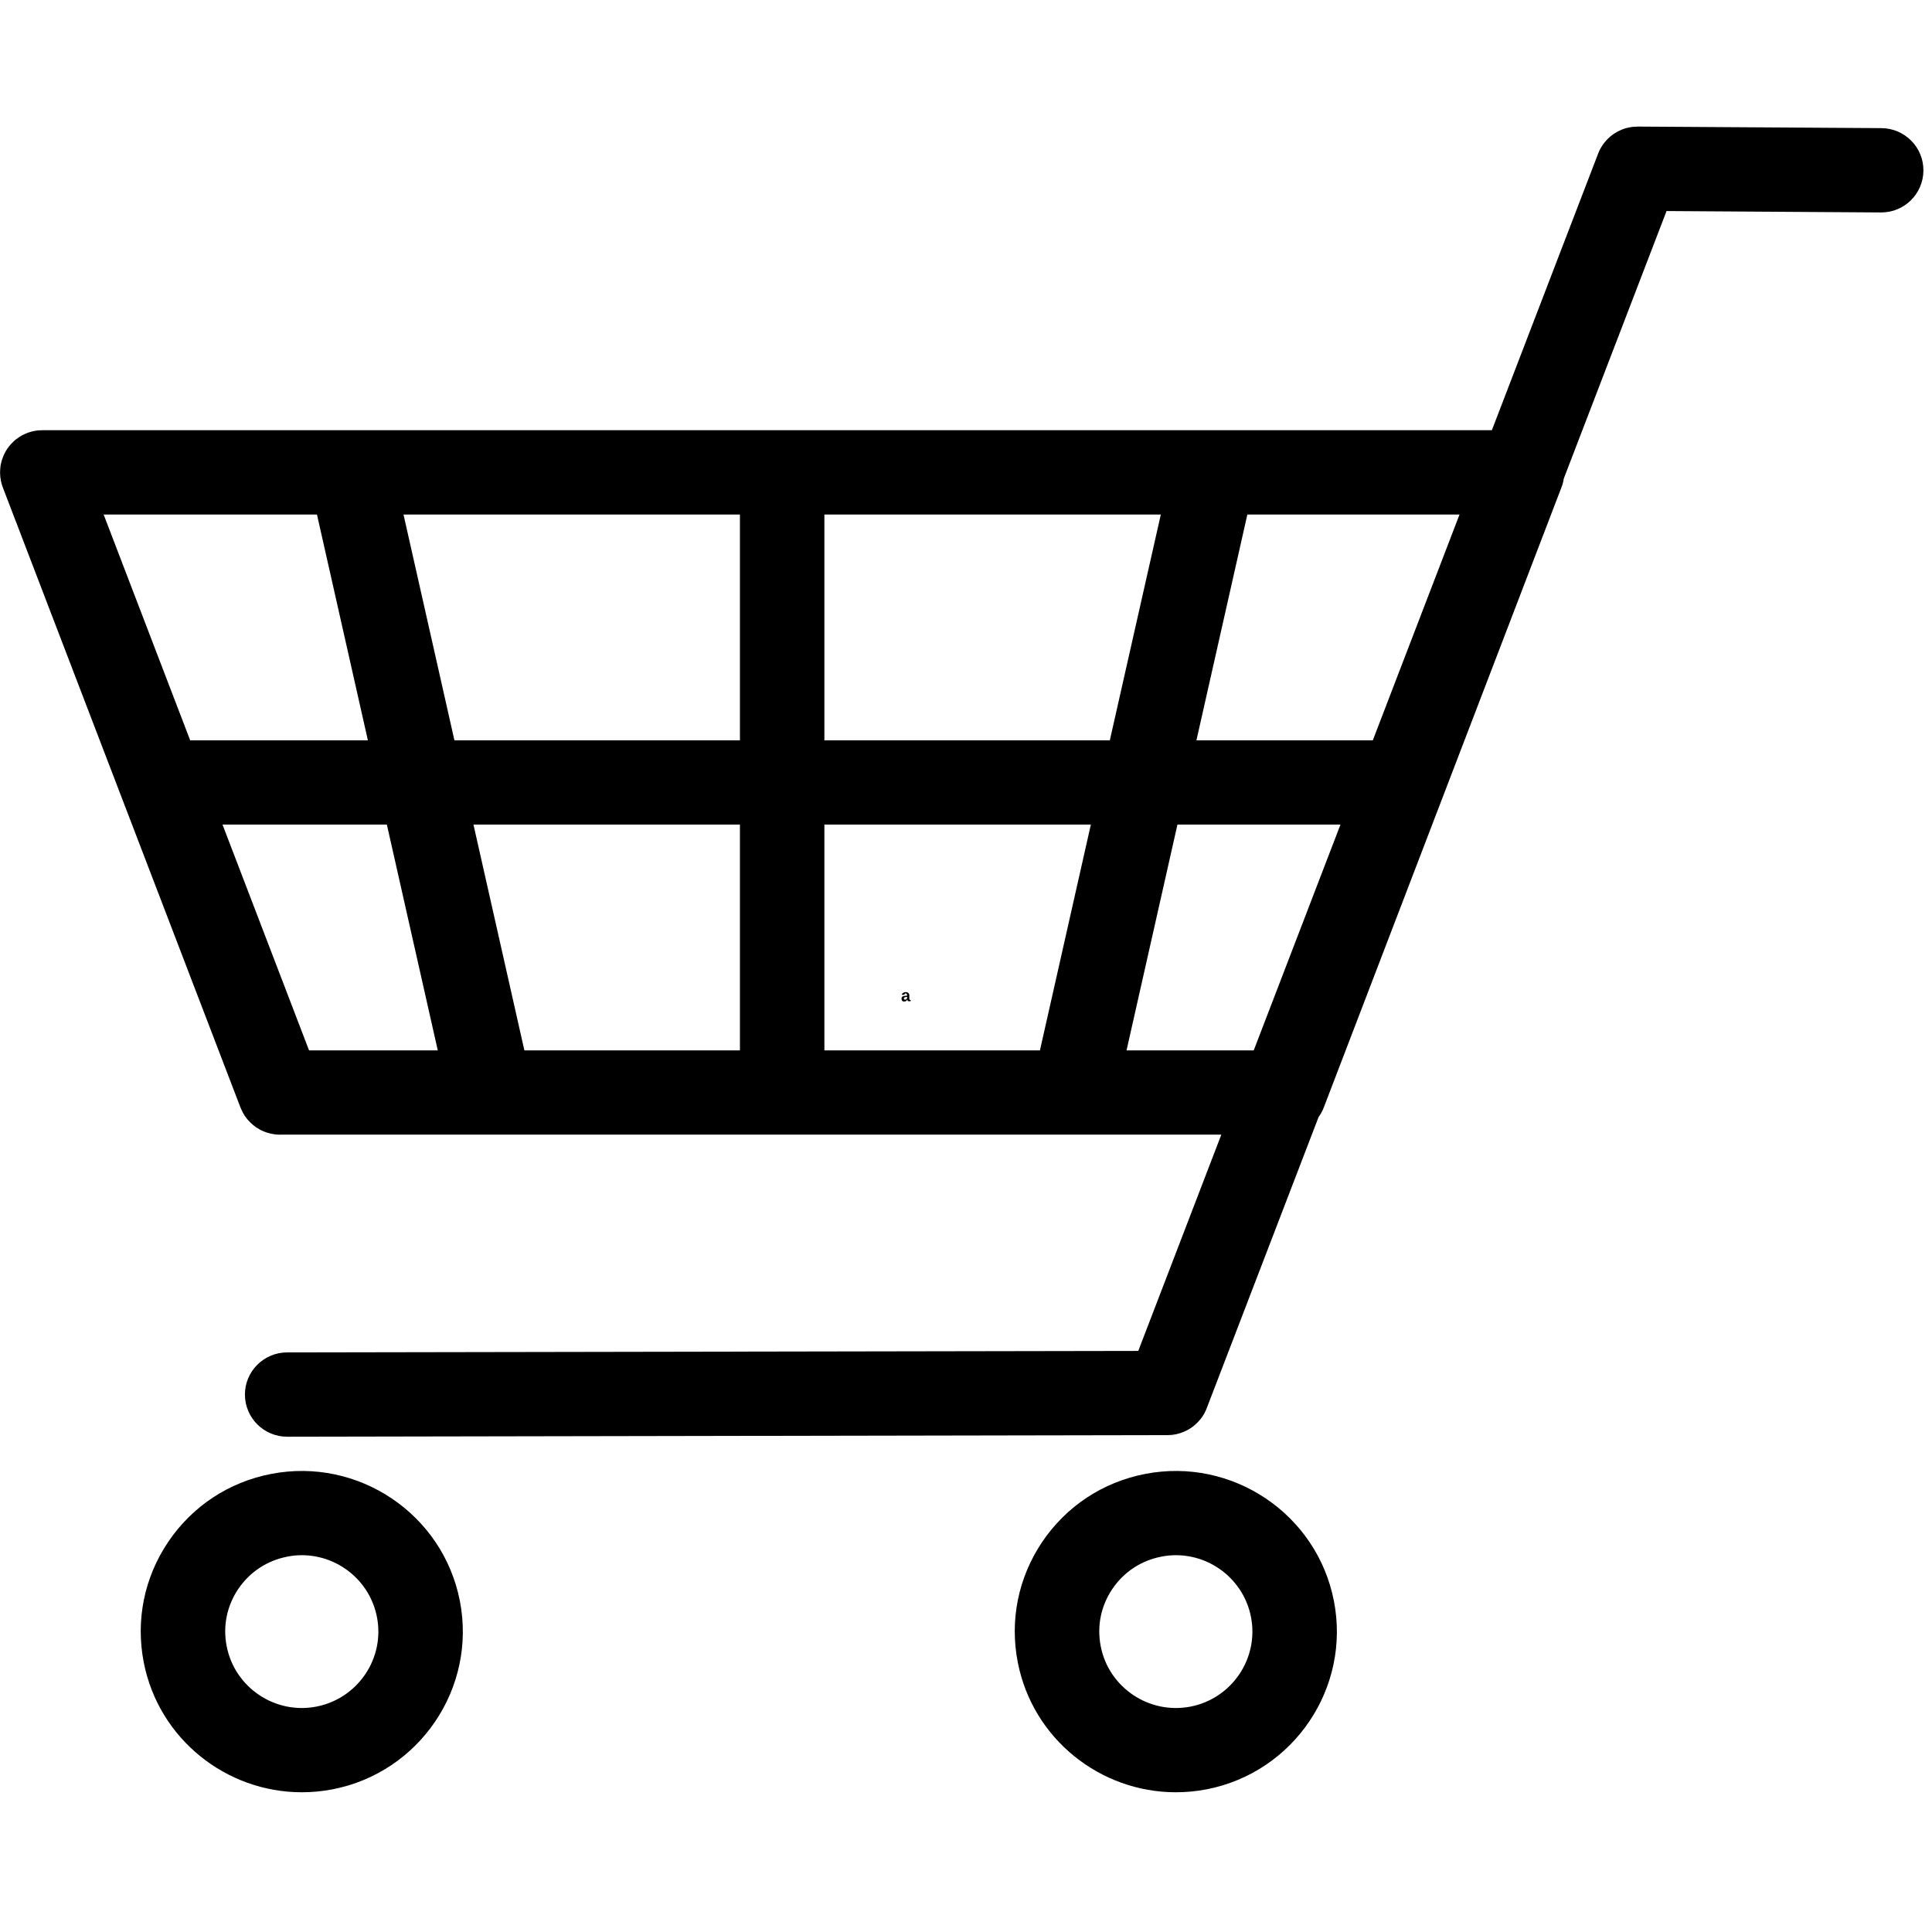
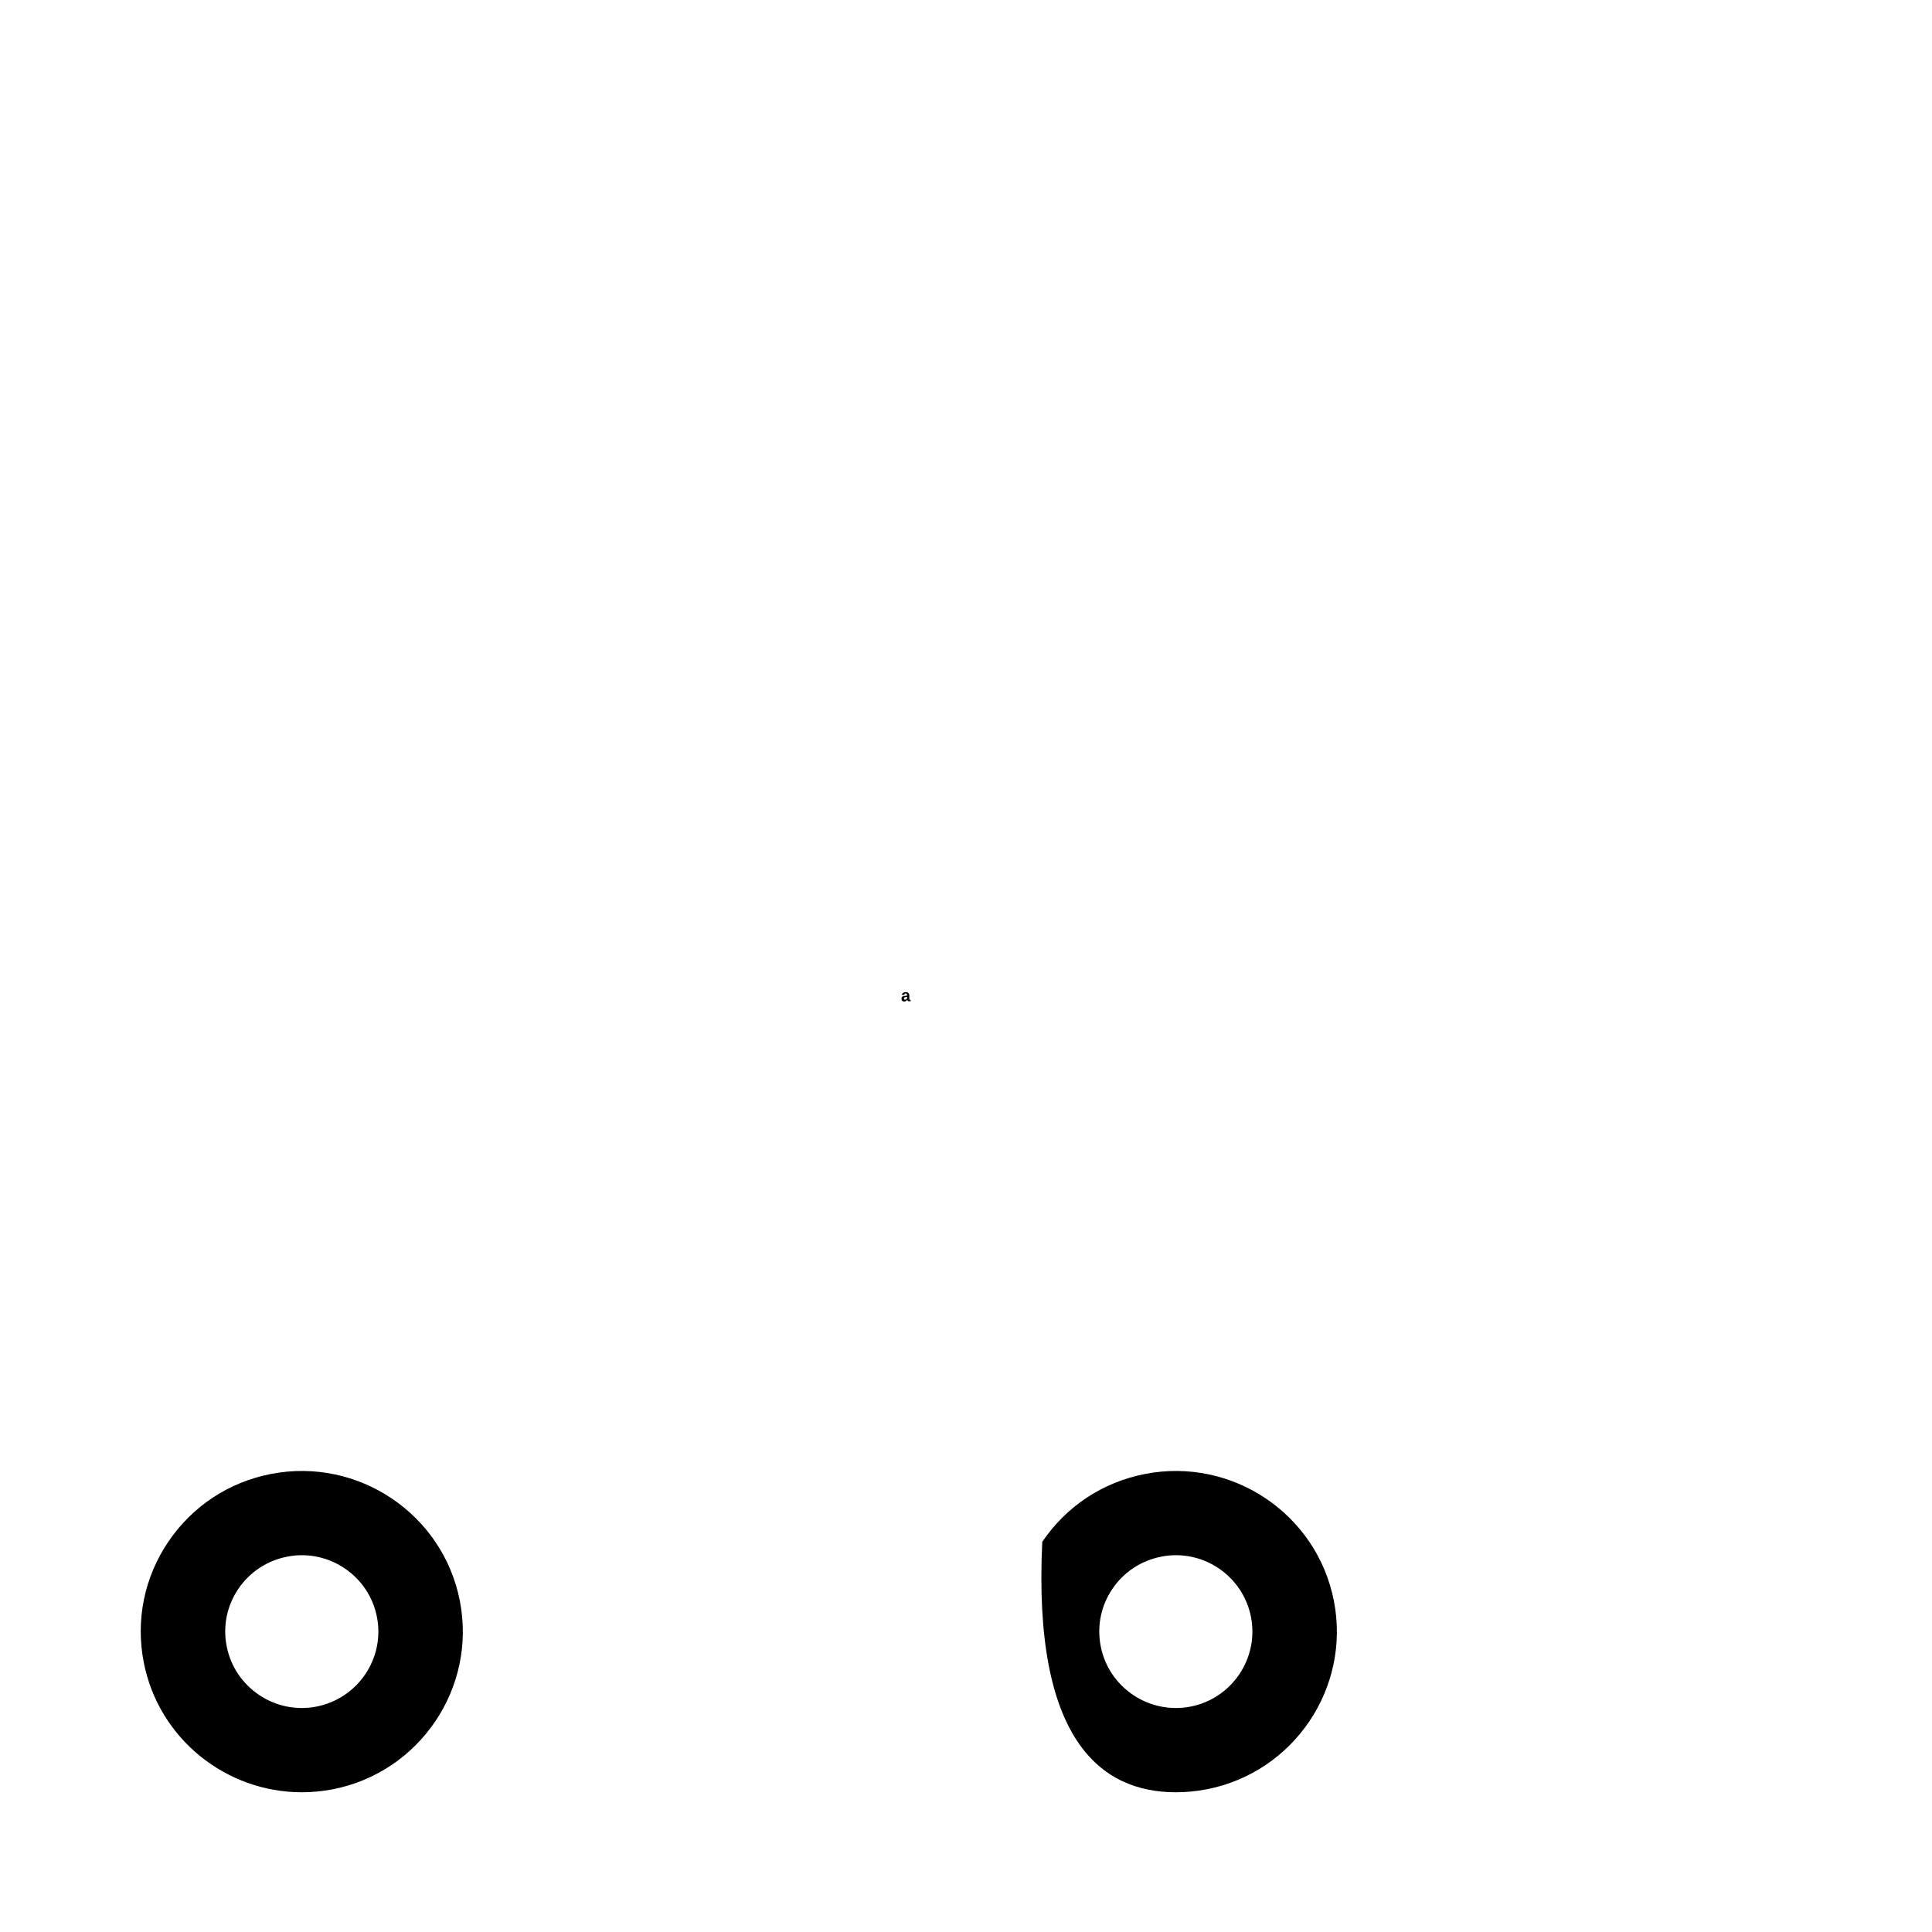
<svg xmlns="http://www.w3.org/2000/svg" width="150" zoomAndPan="magnify" viewBox="0 0 112.5 112.5" height="150" preserveAspectRatio="xMidYMid meet" version="1.0">
  <defs>
    <g />
    <clipPath id="82f80916b6">
      <path d="M 0 7.352 L 112 7.352 L 112 84 L 0 84 Z M 0 7.352 " clip-rule="nonzero" />
    </clipPath>
    <clipPath id="82752b61fb">
      <path d="M 8 85 L 27 85 L 27 104.418 L 8 104.418 Z M 8 85 " clip-rule="nonzero" />
    </clipPath>
    <clipPath id="a7241d4b9f">
      <path d="M 59 85 L 78 85 L 78 104.418 L 59 104.418 Z M 59 85 " clip-rule="nonzero" />
    </clipPath>
  </defs>
  <g clip-path="url(#82f80916b6)">
-     <path fill="#000000" d="M 65.598 61.164 L 68.562 48.016 L 78.055 48.016 L 73.004 61.164 Z M 48.004 43.109 L 48.004 29.961 L 67.594 29.961 L 64.625 43.109 Z M 48.004 48.016 L 63.52 48.016 L 60.555 61.164 L 48.004 61.164 Z M 27.57 48.016 L 43.086 48.016 L 43.086 61.164 L 30.535 61.164 Z M 23.496 29.961 L 43.086 29.961 L 43.086 43.109 L 26.461 43.109 Z M 21.422 43.109 L 11.074 43.109 L 6.035 29.961 L 18.457 29.961 Z M 17.996 61.164 L 12.957 48.016 L 22.527 48.016 L 25.492 61.164 Z M 79.938 43.109 L 69.668 43.109 L 72.633 29.961 L 84.988 29.961 Z M 109.559 7.461 L 95.406 7.371 C 95.309 7.371 95.207 7.375 95.109 7.383 C 95.105 7.383 95.102 7.383 95.094 7.387 C 95.02 7.391 94.949 7.402 94.879 7.418 C 94.863 7.422 94.852 7.422 94.84 7.426 C 94.777 7.438 94.711 7.453 94.652 7.473 C 94.633 7.48 94.617 7.484 94.602 7.488 C 94.543 7.508 94.484 7.527 94.426 7.551 C 94.41 7.559 94.395 7.566 94.379 7.574 C 94.32 7.598 94.266 7.625 94.211 7.652 C 94.195 7.66 94.18 7.668 94.168 7.676 C 94.109 7.707 94.055 7.742 94 7.777 C 93.992 7.785 93.98 7.789 93.973 7.793 C 93.914 7.836 93.855 7.875 93.801 7.922 C 93.797 7.926 93.793 7.926 93.789 7.93 C 93.734 7.977 93.676 8.027 93.621 8.082 C 93.621 8.082 93.621 8.086 93.621 8.086 C 93.566 8.141 93.512 8.195 93.465 8.254 C 93.465 8.258 93.461 8.258 93.461 8.258 C 93.414 8.316 93.367 8.375 93.324 8.438 C 93.32 8.441 93.32 8.449 93.316 8.453 C 93.277 8.512 93.238 8.57 93.203 8.633 C 93.199 8.645 93.195 8.656 93.188 8.664 C 93.156 8.723 93.125 8.781 93.102 8.84 C 93.094 8.855 93.09 8.875 93.082 8.891 C 93.074 8.91 93.066 8.926 93.059 8.945 L 86.871 25.051 L 2.473 25.051 C 2.383 25.051 2.301 25.055 2.211 25.062 C 2.137 25.074 2.059 25.082 1.98 25.098 C 1.973 25.102 1.969 25.102 1.957 25.102 C 1.891 25.117 1.828 25.133 1.762 25.152 C 1.746 25.16 1.73 25.164 1.715 25.168 C 1.672 25.184 1.629 25.195 1.582 25.215 C 1.566 25.219 1.555 25.227 1.535 25.234 C 1.52 25.242 1.504 25.246 1.484 25.254 C 1.426 25.277 1.367 25.309 1.312 25.336 C 1.301 25.344 1.289 25.352 1.273 25.355 C 1.215 25.391 1.152 25.426 1.098 25.465 C 1.09 25.469 1.086 25.473 1.082 25.477 C 1.02 25.52 0.957 25.562 0.898 25.609 C 0.898 25.609 0.898 25.613 0.895 25.613 C 0.836 25.664 0.777 25.715 0.727 25.77 C 0.723 25.77 0.723 25.77 0.723 25.773 C 0.668 25.824 0.617 25.883 0.57 25.941 C 0.566 25.945 0.562 25.945 0.559 25.949 C 0.516 26.008 0.473 26.062 0.43 26.121 C 0.426 26.133 0.418 26.141 0.414 26.148 C 0.375 26.203 0.344 26.258 0.312 26.316 C 0.305 26.332 0.297 26.344 0.289 26.359 C 0.258 26.414 0.234 26.469 0.207 26.527 C 0.199 26.543 0.191 26.559 0.188 26.578 C 0.164 26.637 0.141 26.691 0.121 26.754 C 0.117 26.77 0.113 26.785 0.105 26.801 C 0.09 26.863 0.074 26.926 0.059 26.992 C 0.055 27.004 0.051 27.016 0.051 27.027 C 0.035 27.102 0.023 27.172 0.02 27.246 C 0.016 27.25 0.016 27.254 0.016 27.262 C 0 27.422 0 27.59 0.016 27.754 C 0.016 27.754 0.016 27.758 0.016 27.758 C 0.023 27.832 0.035 27.91 0.051 27.984 C 0.051 27.992 0.055 28 0.055 28.008 C 0.07 28.074 0.086 28.141 0.105 28.207 C 0.109 28.223 0.113 28.238 0.121 28.254 C 0.133 28.297 0.148 28.34 0.164 28.383 L 14.004 64.492 C 14.012 64.508 14.016 64.516 14.02 64.527 C 14.035 64.562 14.047 64.59 14.062 64.621 C 14.078 64.66 14.098 64.699 14.117 64.738 C 14.129 64.762 14.141 64.785 14.156 64.812 C 14.188 64.867 14.219 64.922 14.254 64.977 C 14.258 64.98 14.262 64.988 14.266 64.992 C 14.309 65.055 14.355 65.117 14.402 65.176 C 14.406 65.18 14.414 65.184 14.418 65.191 C 14.461 65.242 14.504 65.289 14.551 65.336 C 14.562 65.348 14.57 65.359 14.582 65.367 C 14.625 65.41 14.672 65.453 14.719 65.492 C 14.727 65.5 14.738 65.512 14.75 65.52 C 14.809 65.566 14.867 65.609 14.926 65.652 C 14.934 65.652 14.938 65.656 14.941 65.66 C 14.996 65.695 15.051 65.73 15.105 65.758 C 15.129 65.773 15.156 65.785 15.18 65.801 C 15.219 65.816 15.258 65.836 15.297 65.855 C 15.324 65.867 15.352 65.879 15.379 65.891 C 15.426 65.91 15.473 65.926 15.52 65.941 C 15.543 65.949 15.566 65.961 15.594 65.965 C 15.656 65.984 15.719 66 15.785 66.016 C 15.805 66.02 15.828 66.023 15.852 66.027 C 15.906 66.039 15.961 66.047 16.02 66.055 C 16.039 66.055 16.055 66.059 16.07 66.059 C 16.148 66.066 16.227 66.074 16.305 66.074 C 16.309 66.074 16.312 66.07 16.32 66.07 L 71.117 66.07 L 66.281 78.664 L 16.719 78.75 C 15.359 78.754 14.258 79.855 14.262 81.211 C 14.266 82.562 15.363 83.66 16.723 83.66 C 16.723 83.66 16.723 83.66 16.727 83.66 L 67.961 83.566 C 67.965 83.566 67.969 83.566 67.977 83.566 C 68.055 83.566 68.133 83.562 68.211 83.555 C 68.227 83.555 68.246 83.551 68.262 83.551 C 68.32 83.543 68.375 83.535 68.434 83.523 C 68.453 83.52 68.477 83.516 68.496 83.512 C 68.566 83.496 68.633 83.48 68.699 83.457 C 68.723 83.453 68.742 83.441 68.766 83.434 C 68.812 83.422 68.855 83.402 68.898 83.387 C 68.93 83.375 68.957 83.363 68.984 83.348 C 69.023 83.332 69.062 83.312 69.102 83.293 C 69.125 83.281 69.152 83.27 69.176 83.254 C 69.234 83.219 69.297 83.188 69.352 83.148 C 69.355 83.145 69.355 83.145 69.355 83.145 C 69.418 83.105 69.473 83.059 69.527 83.016 C 69.543 83.004 69.555 82.992 69.566 82.984 C 69.613 82.945 69.656 82.906 69.699 82.863 C 69.711 82.852 69.719 82.844 69.73 82.832 C 69.777 82.785 69.824 82.734 69.867 82.68 C 69.871 82.676 69.875 82.672 69.879 82.668 C 69.926 82.609 69.973 82.551 70.012 82.488 C 70.02 82.477 70.027 82.469 70.031 82.461 C 70.062 82.41 70.094 82.359 70.125 82.309 C 70.137 82.281 70.152 82.258 70.164 82.23 C 70.184 82.195 70.199 82.156 70.219 82.117 C 70.234 82.086 70.246 82.055 70.258 82.023 C 70.262 82.012 70.266 82.004 70.27 81.992 L 76.777 65.055 C 76.898 64.883 77.004 64.699 77.082 64.492 L 90.922 28.383 C 90.941 28.34 90.953 28.297 90.969 28.254 C 90.973 28.238 90.98 28.223 90.984 28.207 C 91.004 28.141 91.02 28.074 91.035 28.008 C 91.035 28 91.035 27.992 91.039 27.984 C 91.047 27.945 91.051 27.906 91.059 27.867 L 97.043 12.289 L 109.527 12.371 C 109.531 12.371 109.535 12.371 109.543 12.371 C 110.895 12.371 111.992 11.281 112 9.934 C 112.012 8.578 110.914 7.473 109.559 7.461 " fill-opacity="1" fill-rule="nonzero" />
-   </g>
+     </g>
  <g clip-path="url(#82752b61fb)">
    <path fill="#000000" d="M 18.426 99.375 C 16.016 99.844 13.668 98.266 13.199 95.859 C 12.969 94.691 13.211 93.508 13.875 92.523 C 14.543 91.539 15.551 90.871 16.723 90.645 C 17.008 90.586 17.293 90.559 17.574 90.559 C 19.664 90.559 21.535 92.035 21.949 94.156 C 22.422 96.562 20.84 98.902 18.426 99.375 Z M 15.777 85.828 C 13.32 86.305 11.195 87.711 9.797 89.781 C 8.398 91.855 7.891 94.348 8.371 96.801 C 9.242 101.262 13.176 104.363 17.57 104.363 C 18.164 104.363 18.766 104.309 19.371 104.191 C 24.445 103.203 27.766 98.281 26.777 93.219 C 25.789 88.156 20.855 84.84 15.777 85.828 " fill-opacity="1" fill-rule="nonzero" />
  </g>
  <g clip-path="url(#a7241d4b9f)">
-     <path fill="#000000" d="M 69.324 99.375 C 66.91 99.844 64.562 98.266 64.094 95.859 C 63.867 94.691 64.105 93.508 64.773 92.523 C 65.438 91.539 66.449 90.871 67.617 90.645 C 67.902 90.586 68.188 90.559 68.473 90.559 C 70.559 90.559 72.43 92.035 72.844 94.156 C 73.316 96.562 71.734 98.906 69.324 99.375 Z M 66.676 85.828 C 64.215 86.305 62.09 87.711 60.691 89.781 C 59.293 91.855 58.785 94.348 59.266 96.801 C 60.137 101.262 64.07 104.363 68.465 104.363 C 69.059 104.363 69.66 104.309 70.266 104.191 C 75.34 103.203 78.664 98.281 77.672 93.219 C 76.684 88.156 71.75 84.84 66.676 85.828 " fill-opacity="1" fill-rule="nonzero" />
+     <path fill="#000000" d="M 69.324 99.375 C 66.91 99.844 64.562 98.266 64.094 95.859 C 63.867 94.691 64.105 93.508 64.773 92.523 C 65.438 91.539 66.449 90.871 67.617 90.645 C 67.902 90.586 68.188 90.559 68.473 90.559 C 70.559 90.559 72.43 92.035 72.844 94.156 C 73.316 96.562 71.734 98.906 69.324 99.375 Z M 66.676 85.828 C 64.215 86.305 62.09 87.711 60.691 89.781 C 60.137 101.262 64.07 104.363 68.465 104.363 C 69.059 104.363 69.66 104.309 70.266 104.191 C 75.34 103.203 78.664 98.281 77.672 93.219 C 76.684 88.156 71.75 84.84 66.676 85.828 " fill-opacity="1" fill-rule="nonzero" />
  </g>
  <g fill="#000000" fill-opacity="1">
    <g transform="translate(52.465, 58.302)">
      <g>
        <path d="M 0.188 0.016 C 0.133 0.016 0.094 0 0.062 -0.031 C 0.039 -0.062 0.031 -0.102 0.031 -0.156 C 0.031 -0.207 0.047 -0.242 0.078 -0.266 C 0.117 -0.297 0.172 -0.312 0.234 -0.312 L 0.359 -0.328 L 0.359 -0.344 C 0.359 -0.383 0.348 -0.41 0.328 -0.422 C 0.316 -0.441 0.301 -0.453 0.281 -0.453 C 0.25 -0.453 0.227 -0.445 0.219 -0.438 C 0.207 -0.426 0.203 -0.406 0.203 -0.375 L 0.047 -0.375 C 0.055 -0.426 0.082 -0.461 0.125 -0.484 C 0.164 -0.516 0.219 -0.531 0.281 -0.531 C 0.344 -0.531 0.391 -0.516 0.422 -0.484 C 0.461 -0.453 0.484 -0.406 0.484 -0.344 L 0.484 -0.156 C 0.484 -0.125 0.488 -0.102 0.5 -0.094 C 0.508 -0.082 0.52 -0.078 0.531 -0.078 C 0.539 -0.078 0.551 -0.078 0.562 -0.078 L 0.562 0 C 0.551 0 0.539 0 0.531 0 C 0.531 0 0.523 0 0.516 0 C 0.516 0 0.508 0 0.5 0 C 0.488 0 0.477 0 0.469 0 C 0.438 0 0.41 -0.004 0.391 -0.016 C 0.379 -0.035 0.375 -0.062 0.375 -0.094 L 0.359 -0.094 C 0.328 -0.02 0.27 0.016 0.188 0.016 Z M 0.359 -0.25 L 0.281 -0.25 C 0.25 -0.238 0.223 -0.227 0.203 -0.219 C 0.191 -0.219 0.18 -0.211 0.172 -0.203 C 0.172 -0.191 0.172 -0.176 0.172 -0.156 C 0.172 -0.133 0.176 -0.117 0.188 -0.109 C 0.195 -0.098 0.211 -0.094 0.234 -0.094 C 0.254 -0.094 0.273 -0.098 0.297 -0.109 C 0.316 -0.117 0.332 -0.133 0.344 -0.156 C 0.352 -0.176 0.359 -0.195 0.359 -0.219 Z M 0.359 -0.25 " />
      </g>
    </g>
  </g>
</svg>